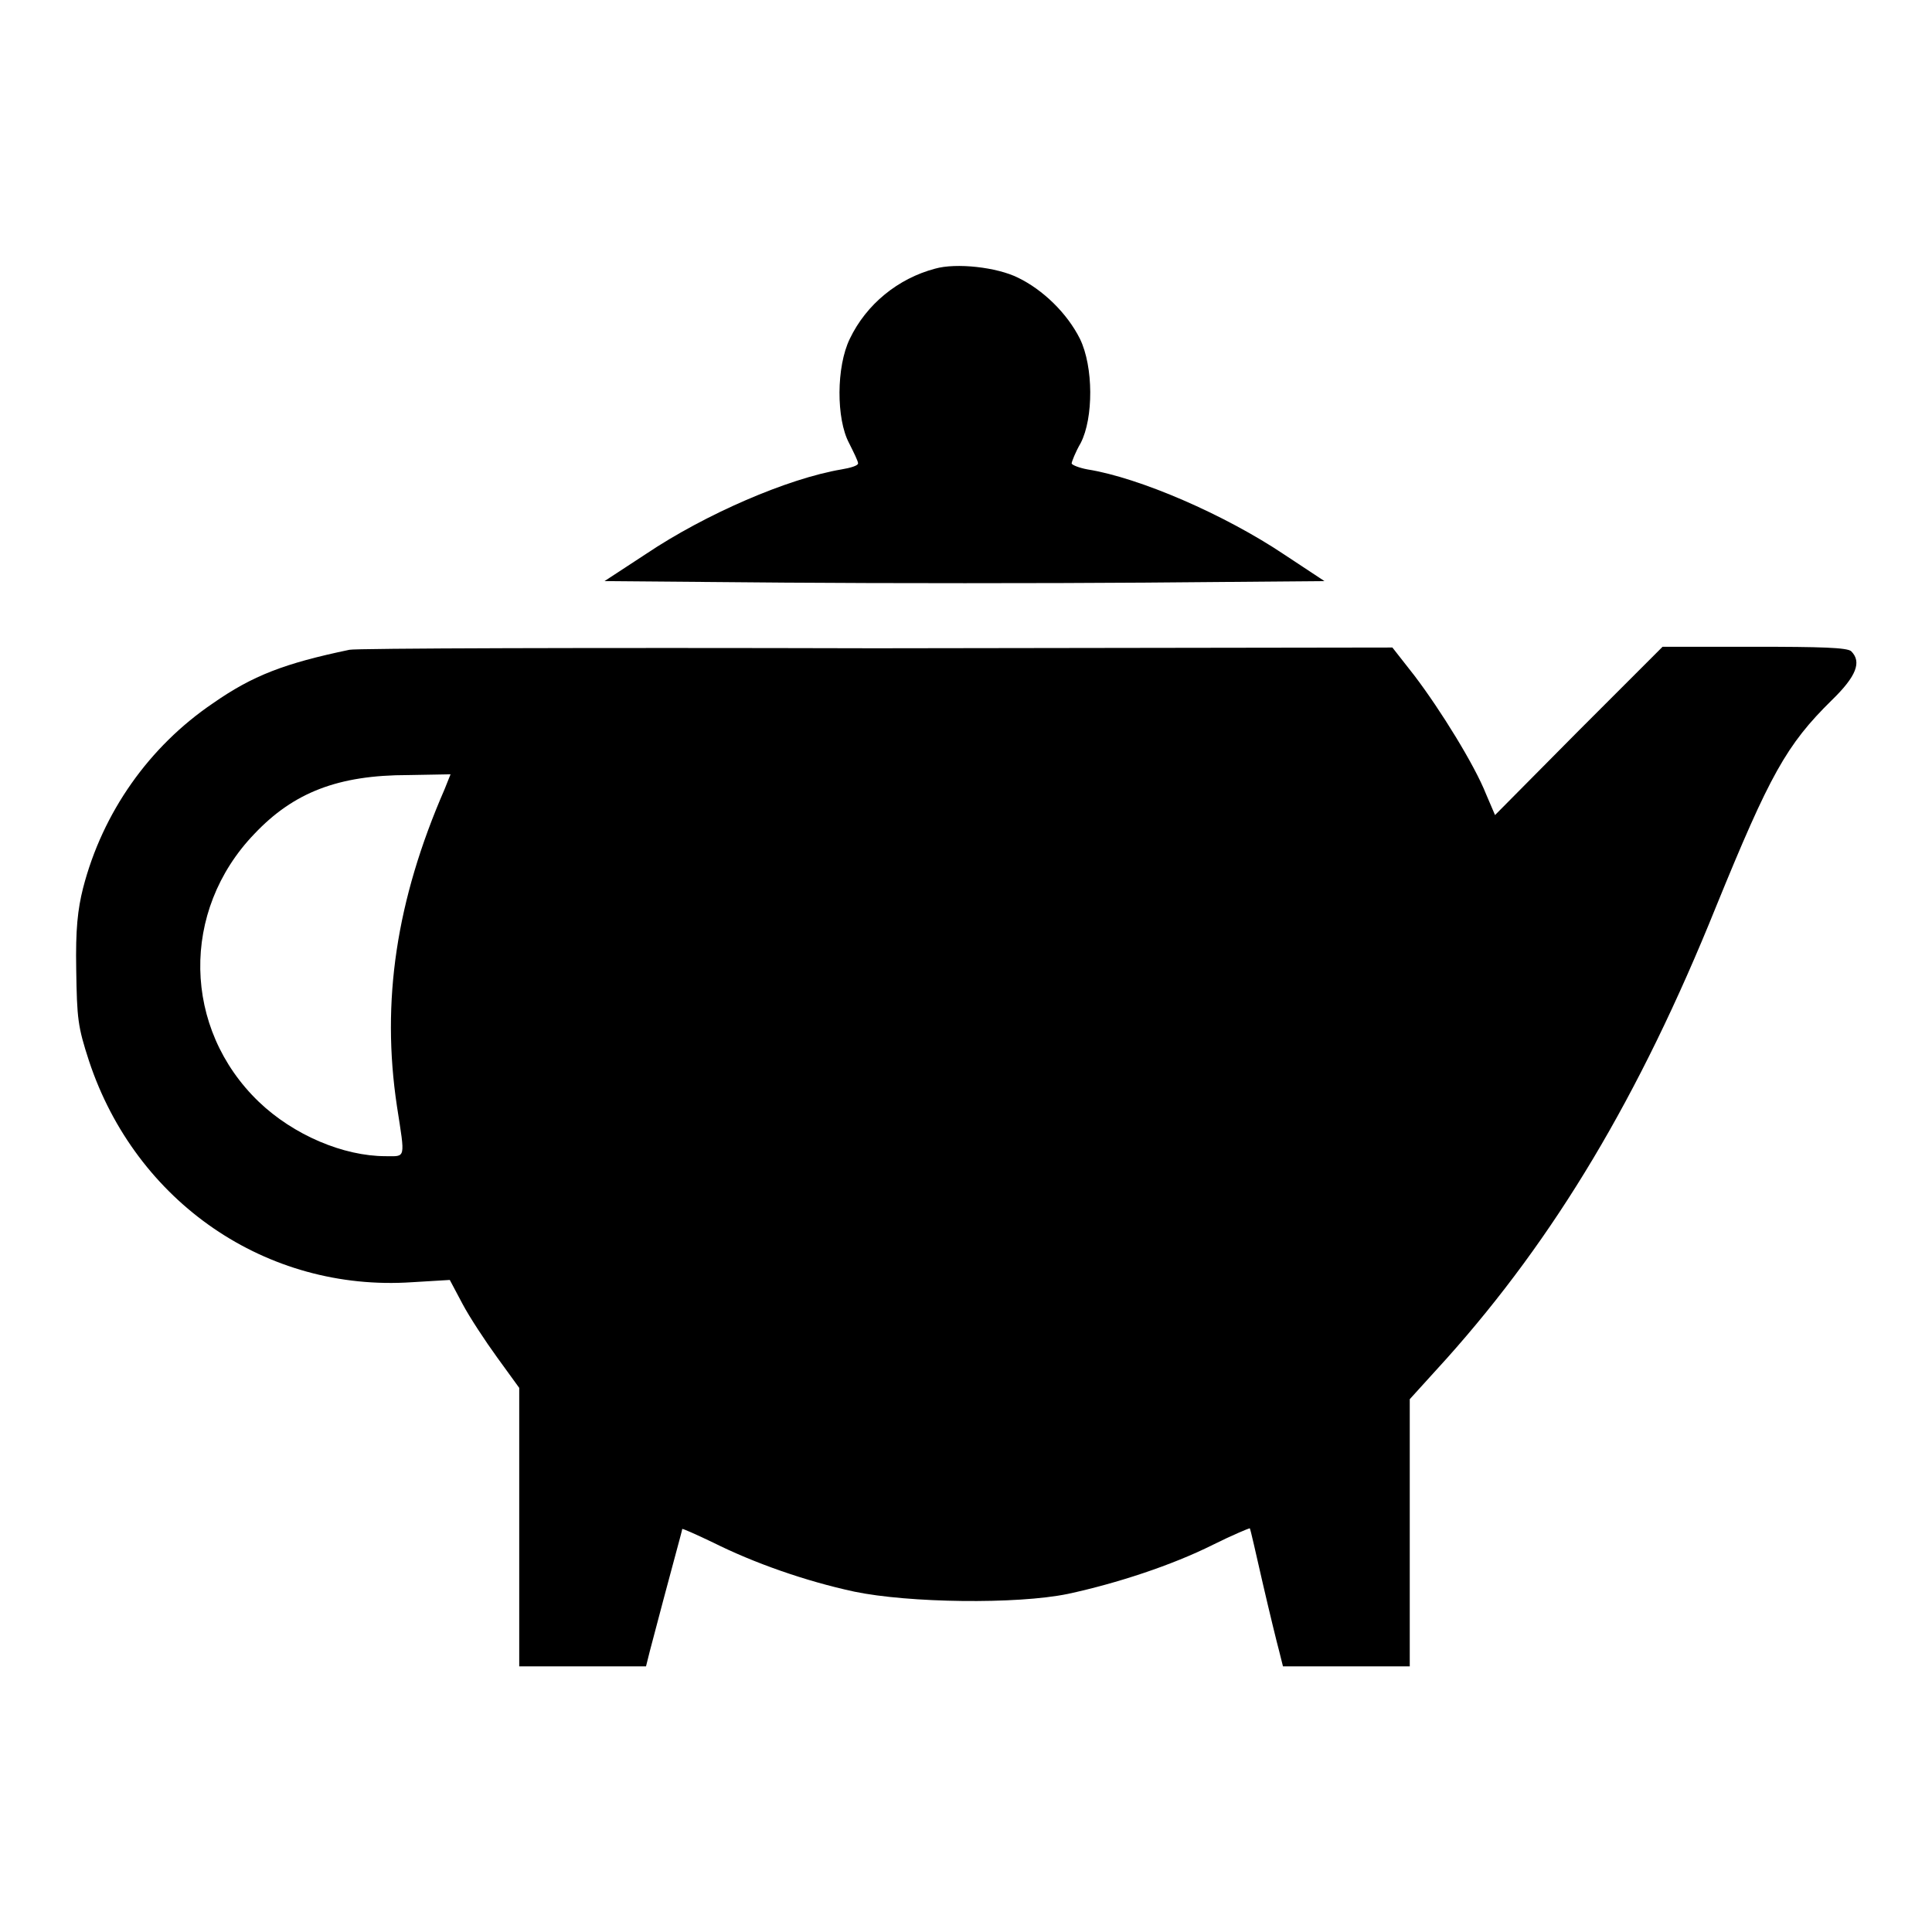
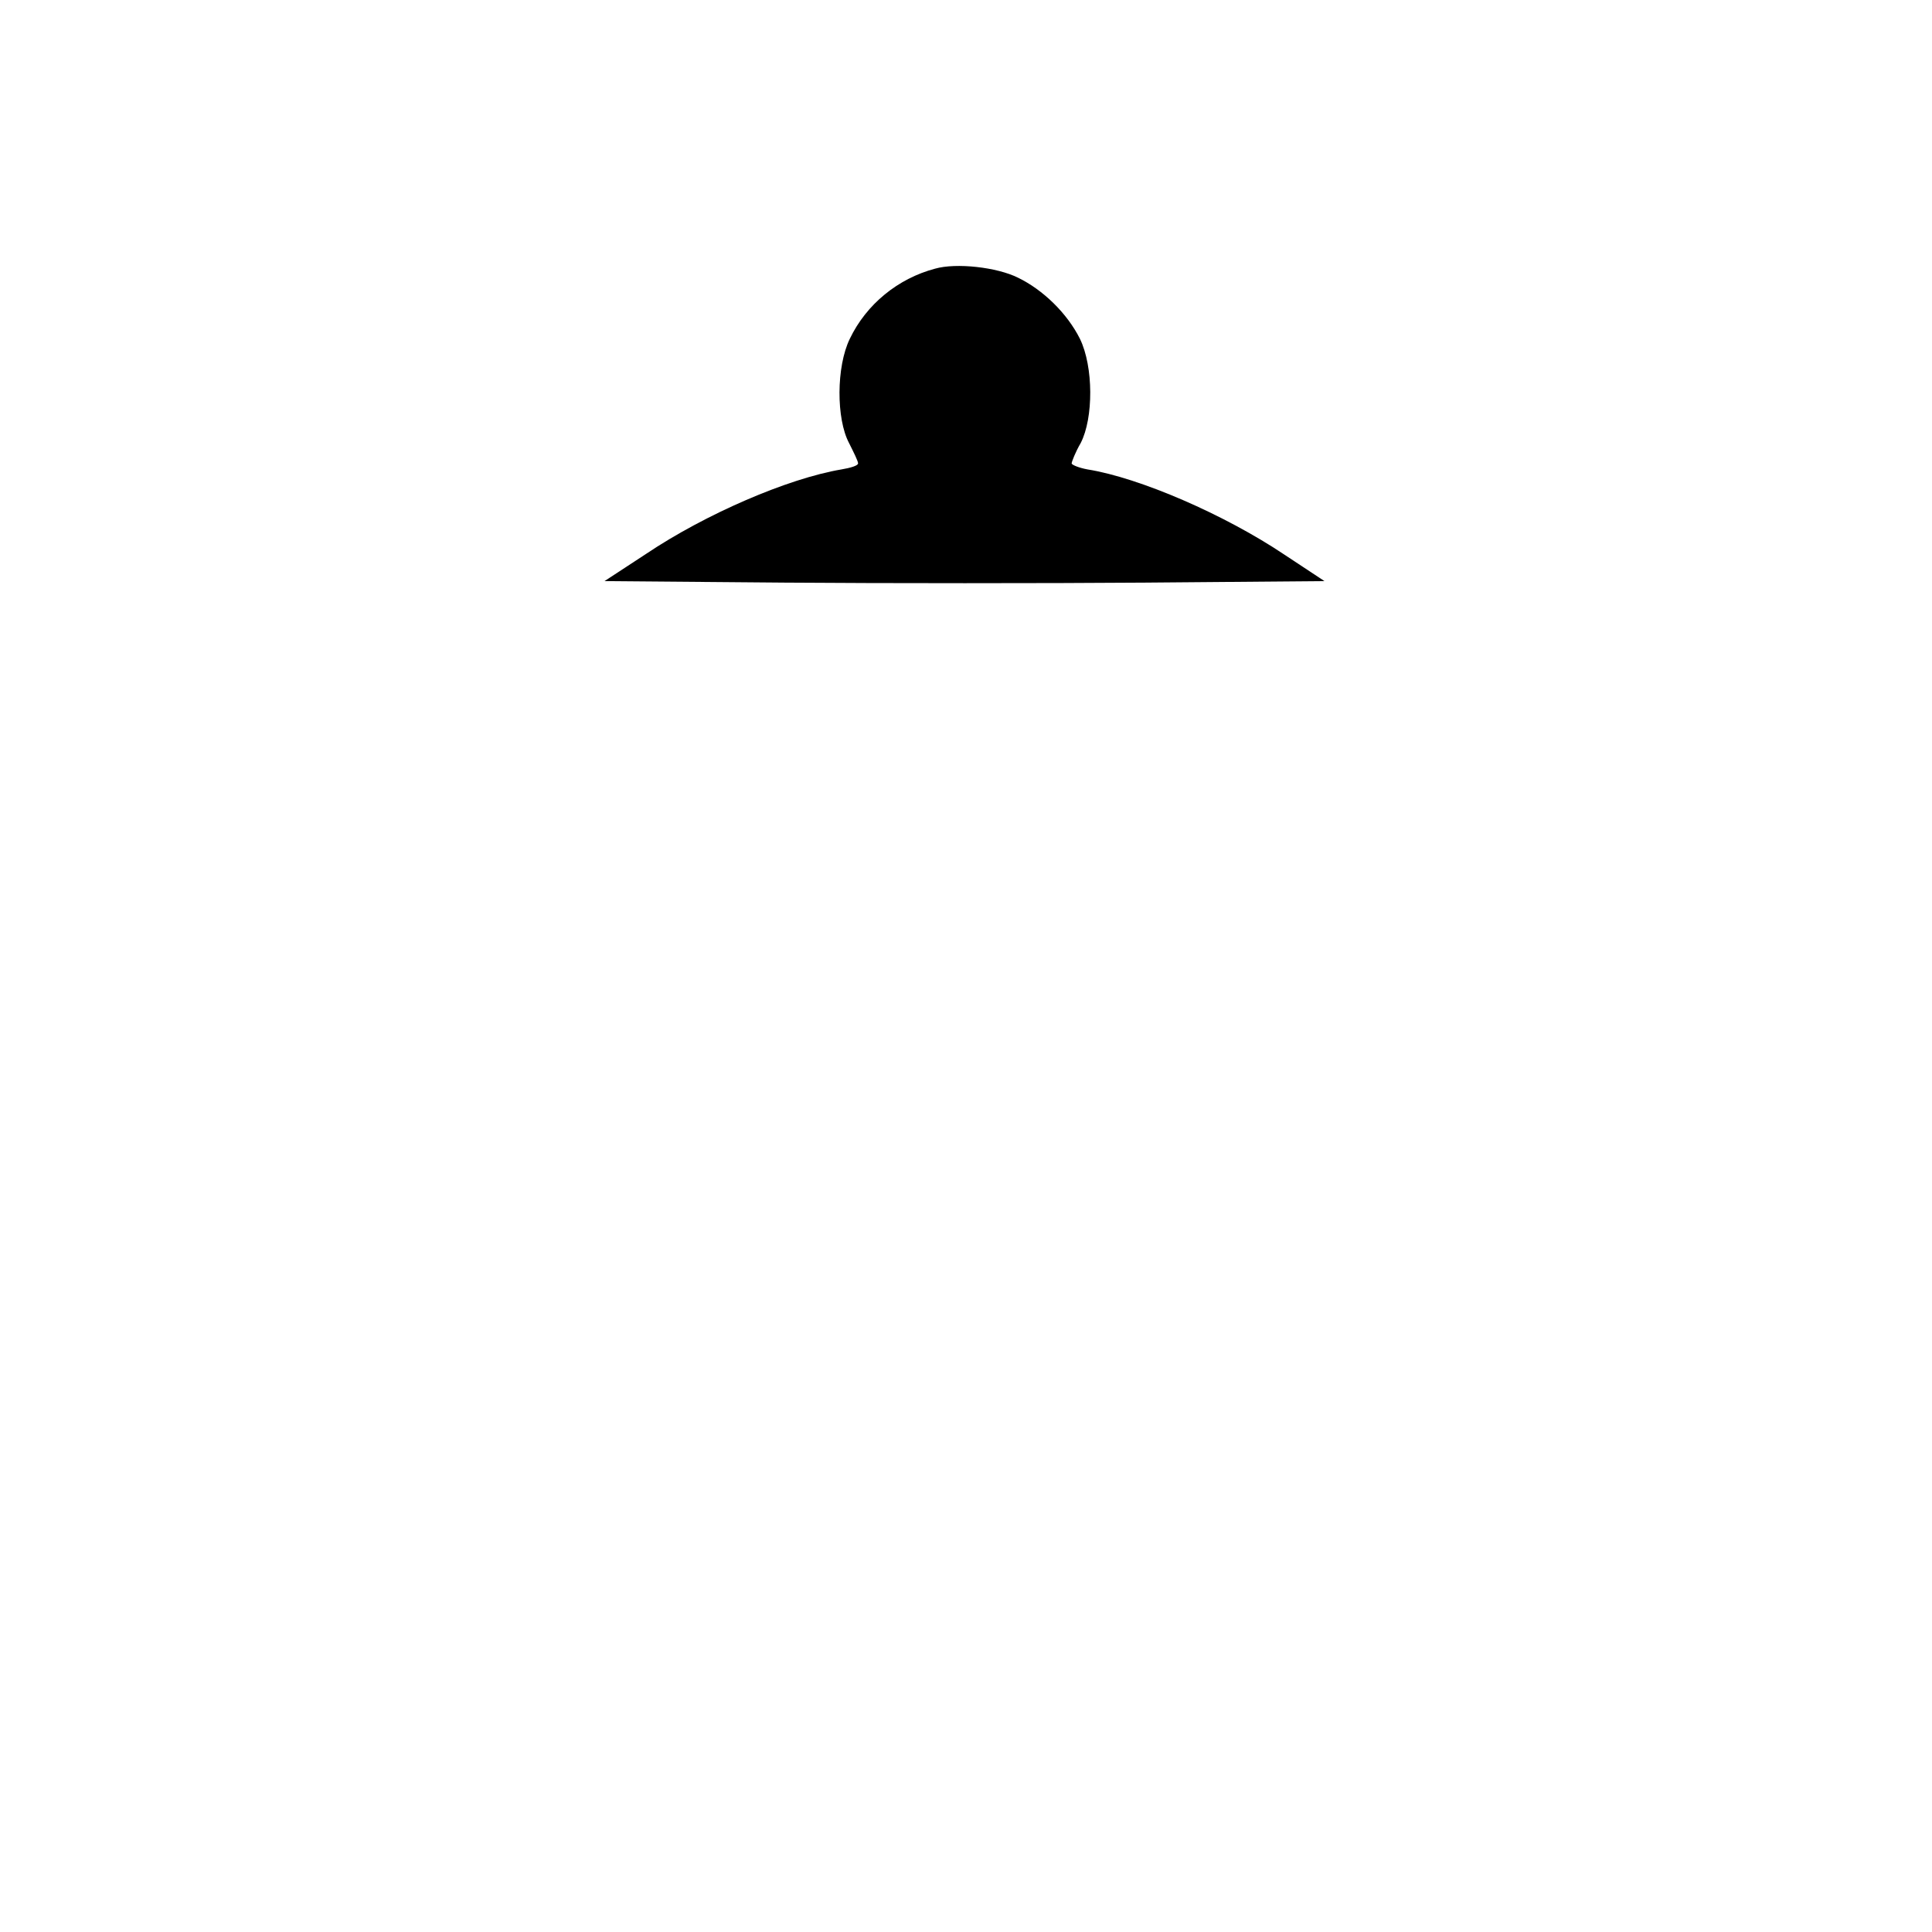
<svg xmlns="http://www.w3.org/2000/svg" version="1.1" x="0px" y="0px" viewBox="0 0 256 256" enable-background="new 0 0 256 256" xml:space="preserve">
  <g>
    <g>
      <g>
        <path fill="#000000" d="M123.9,35.6c-4.9,1.3-9.1,4.7-11.3,9.3c-1.8,3.7-1.8,10.6-0.1,13.8c0.6,1.2,1.2,2.4,1.2,2.7c0,0.3-1,0.6-2.2,0.8c-7.1,1.2-18,5.9-25.9,11.2L80.1,77l23.9,0.2c13.1,0.1,34.6,0.1,47.7,0l23.8-0.2l-5.3-3.5c-7.9-5.3-19.2-10.2-26.1-11.3c-1.1-0.2-2.1-0.6-2.1-0.8s0.5-1.5,1.2-2.7c1.7-3.3,1.7-10.1-0.1-13.8c-1.7-3.4-4.9-6.5-8.2-8.1C132.1,35.4,126.7,34.8,123.9,35.6z" />
-         <path fill="#000000" d="M46.3,86.1c-8.6,1.8-12.8,3.4-18.1,7.1c-8.4,5.7-14.6,14.4-17.2,24.5c-0.7,2.8-1,5.4-0.9,10.8c0.1,6.5,0.2,7.5,1.7,12.1c6.2,18.7,23.5,30.6,42.8,29.3l5-0.3l1.7,3.2c0.9,1.7,3,4.9,4.6,7.1l2.9,4v18.5v18.4h8.4h8.4l0.5-2c2.7-10.3,4.3-16,4.3-16.2c0-0.1,1.8,0.7,4.1,1.8c5.4,2.7,12.2,5.1,18.7,6.5c7.2,1.5,21.5,1.7,28.3,0.3c6.5-1.4,13.8-3.8,19.2-6.5c2.6-1.3,4.8-2.2,4.9-2.2c0.1,0.1,0.8,3.3,1.7,7.2c0.9,3.9,1.9,8,2.2,9.1l0.5,2h8.4h8.4v-17.7v-17.7l4.9-5.4c14.3-16,25.5-34.6,35.7-59.9c7.1-17.4,9.3-21.4,15.3-27.3c3.3-3.2,4-5.1,2.6-6.5c-0.5-0.5-4.1-0.6-12.8-0.6h-12.2l-11.1,11.1L198.1,108l-1.2-2.8c-1.5-3.8-6-11.1-9.5-15.7l-2.9-3.7l-68.6,0.1C78.2,85.8,46.9,85.9,46.3,86.1z M58.9,104.6c-6.4,14.7-8.4,28.1-6.3,42c1.1,7.1,1.2,6.6-1.5,6.6c-5.6,0-12.2-2.8-16.8-7.2c-10.1-9.7-10.4-25.3-0.6-35.5c5.2-5.5,11.1-7.8,20.4-7.8l5.6-0.1L58.9,104.6z" />
      </g>
    </g>
  </g>
</svg>